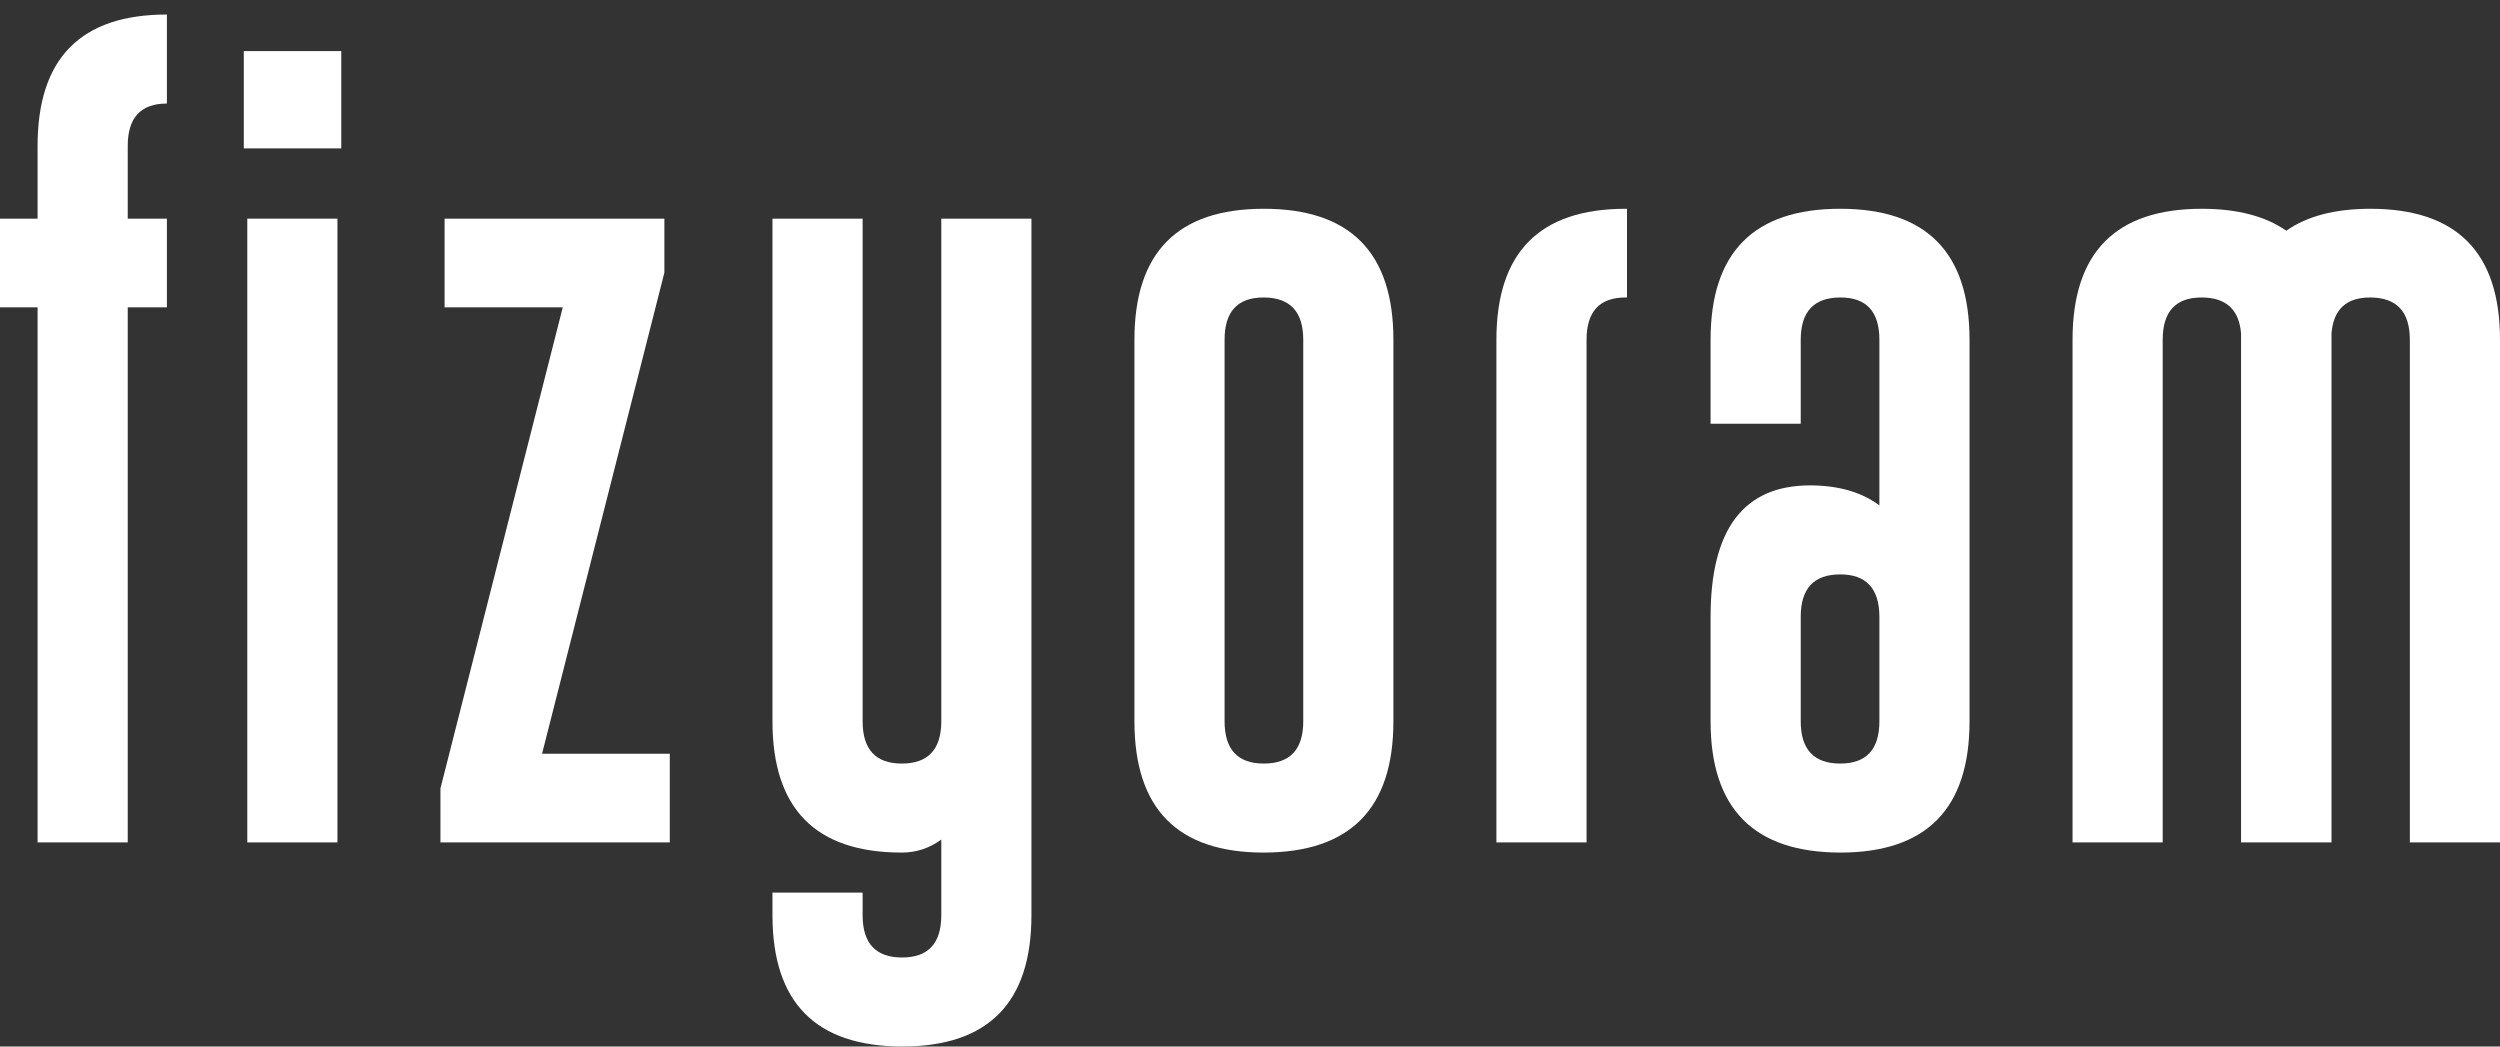
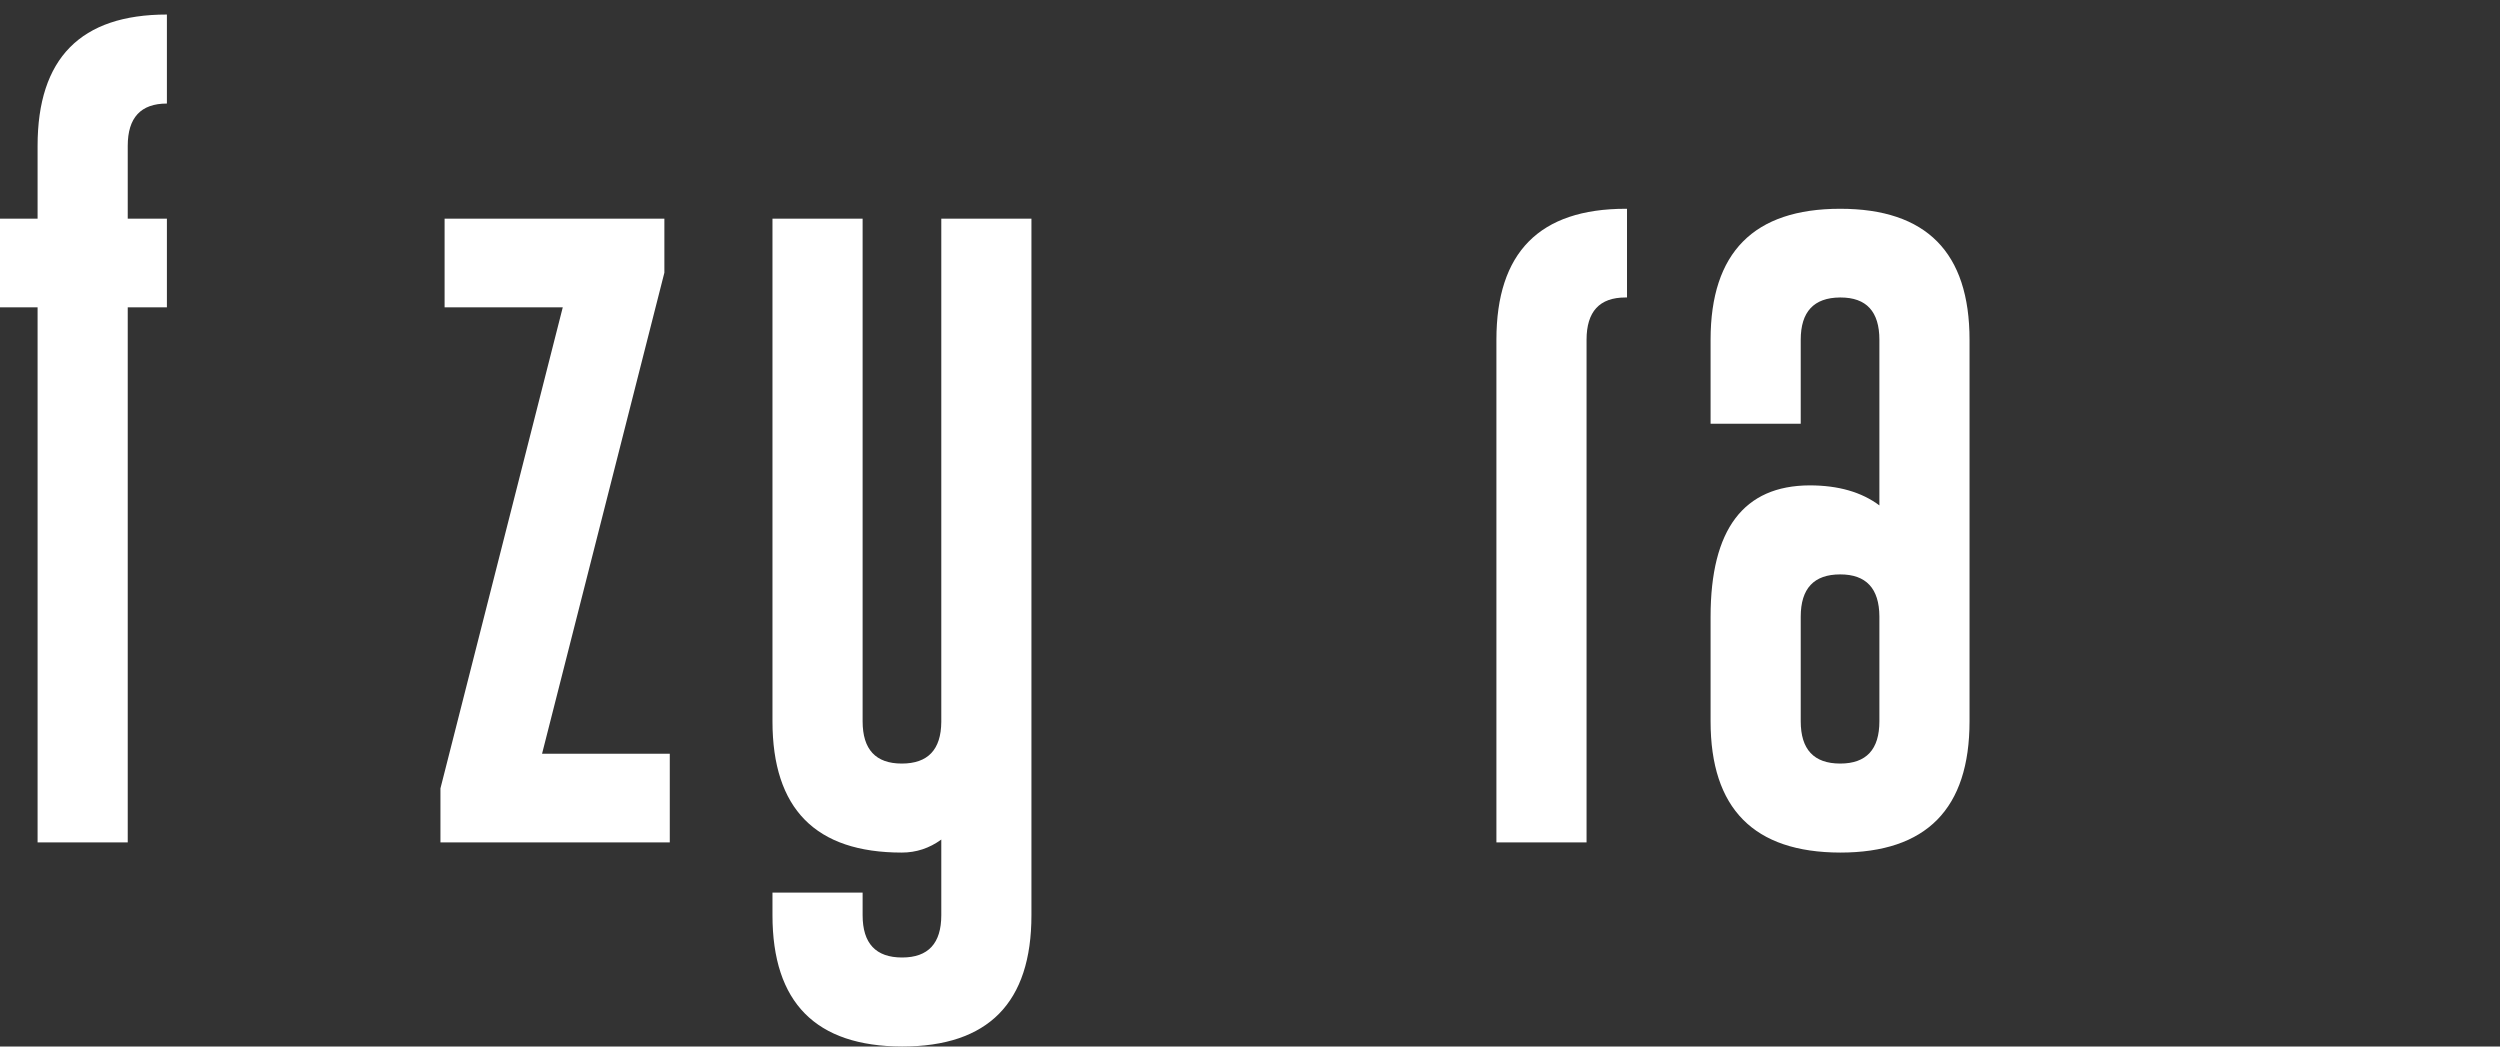
<svg xmlns="http://www.w3.org/2000/svg" width="172" height="72" viewBox="0 0 172 72" fill="none">
  <rect x="0" y="0" width="172" height="72" fill="#333333" stroke="none" />
  <path d="M11.483 7.124C9.686 7.124 8.788 8.094 8.788 10.034V15.043H11.483V21.145H8.788V57.958H2.586V21.145H0V15.043H2.586V10.034C2.586 4.011 5.552 1 11.483 1V7.124Z" fill="white" />
-   <path d="M17.014 15.043H23.216V57.958H17.014V15.043ZM16.773 3.515H23.479V10.209H16.773V3.515Z" fill="white" />
  <path d="M45.709 18.761L37.294 51.855H46.081V57.958H30.303V54.239L38.718 21.145H30.588V15.043H45.709V18.761Z" fill="white" />
  <path d="M64.761 15.043H70.963V62.966C70.963 68.989 67.997 72 62.065 72C56.119 71.985 53.146 68.974 53.146 62.966V61.413H59.348V62.966C59.348 64.906 60.254 65.876 62.065 65.876C63.862 65.876 64.761 64.906 64.761 62.966V57.761C63.943 58.358 63.037 58.657 62.043 58.657C56.112 58.657 53.146 55.646 53.146 49.624V15.043H59.348V49.624C59.348 51.563 60.246 52.533 62.043 52.533C63.84 52.533 64.746 51.578 64.761 49.668V15.043Z" fill="white" />
-   <path d="M95.866 49.624C95.866 55.632 92.893 58.643 86.947 58.657C81.015 58.657 78.049 55.646 78.049 49.624V23.376C78.049 17.368 81.015 14.364 86.947 14.364C92.893 14.364 95.866 17.368 95.866 23.376V49.624ZM89.664 23.376C89.664 21.451 88.766 20.482 86.969 20.467H86.925C85.142 20.467 84.251 21.437 84.251 23.376V49.624C84.251 51.563 85.15 52.533 86.947 52.533C88.758 52.533 89.664 51.563 89.664 49.624V23.376Z" fill="white" />
  <path d="M102.953 23.376C102.953 17.368 105.919 14.364 111.85 14.364H111.938V20.467H111.828C110.046 20.467 109.155 21.437 109.155 23.376V57.958H102.953V23.376Z" fill="white" />
  <path d="M123.89 49.624C123.89 51.563 124.795 52.533 126.607 52.533C128.404 52.533 129.302 51.563 129.302 49.624V42.406C129.288 40.481 128.389 39.519 126.607 39.519C124.795 39.519 123.89 40.488 123.89 42.428V49.624ZM129.302 23.376C129.302 21.437 128.411 20.467 126.629 20.467H126.585C124.788 20.482 123.89 21.451 123.89 23.376V29.151H117.688V23.376C117.688 17.368 120.661 14.364 126.607 14.364C132.538 14.364 135.504 17.368 135.504 23.376V49.624C135.504 55.646 132.538 58.657 126.607 58.657C120.661 58.643 117.688 55.632 117.688 49.624V42.428C117.688 36.42 119.96 33.409 124.503 33.394C126.475 33.394 128.075 33.853 129.302 34.772V23.376Z" fill="white" />
-   <path d="M154.184 22.939C154.052 21.305 153.161 20.482 151.51 20.467H151.466C149.684 20.467 148.793 21.437 148.793 23.376V57.958H142.591V23.376C142.591 17.368 145.557 14.364 151.488 14.364C153.914 14.364 155.849 14.867 157.296 15.874C158.727 14.867 160.656 14.364 163.081 14.364C169.027 14.364 172 17.368 172 23.376V57.958H165.798V23.376C165.798 21.451 164.9 20.482 163.103 20.467H163.059C161.423 20.467 160.539 21.291 160.407 22.939V57.958H154.184V22.939Z" fill="white" />
</svg>